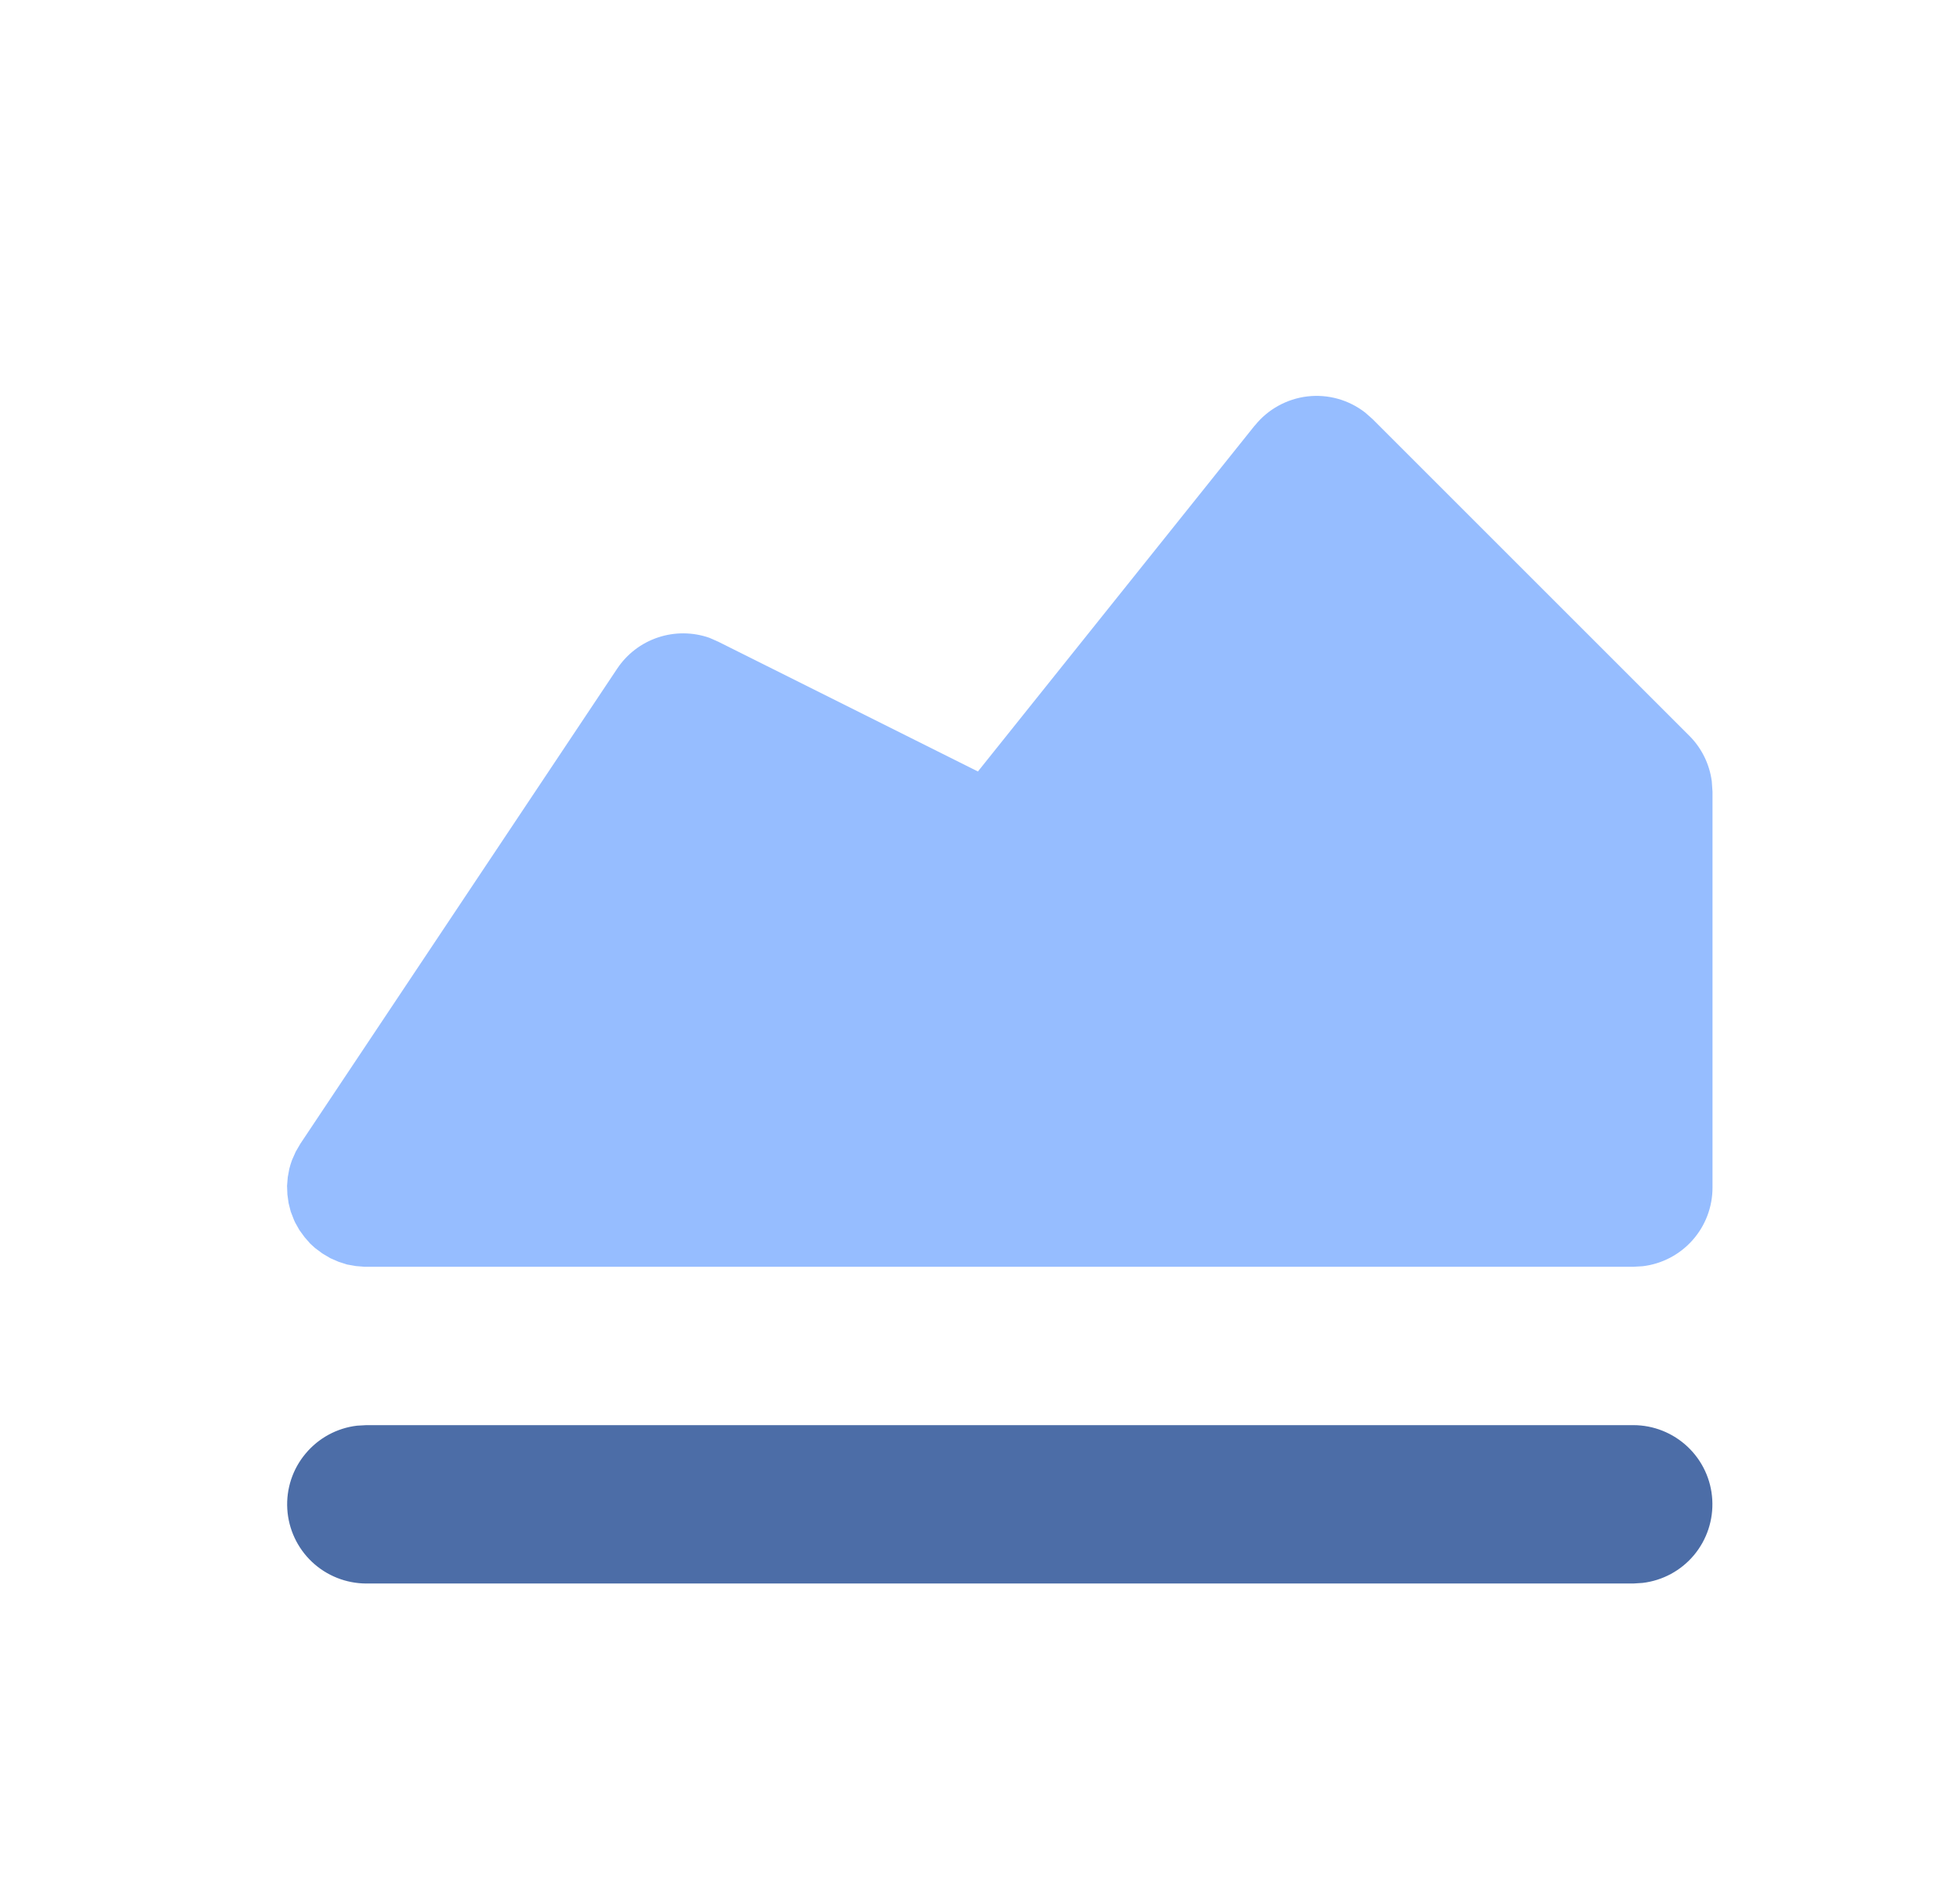
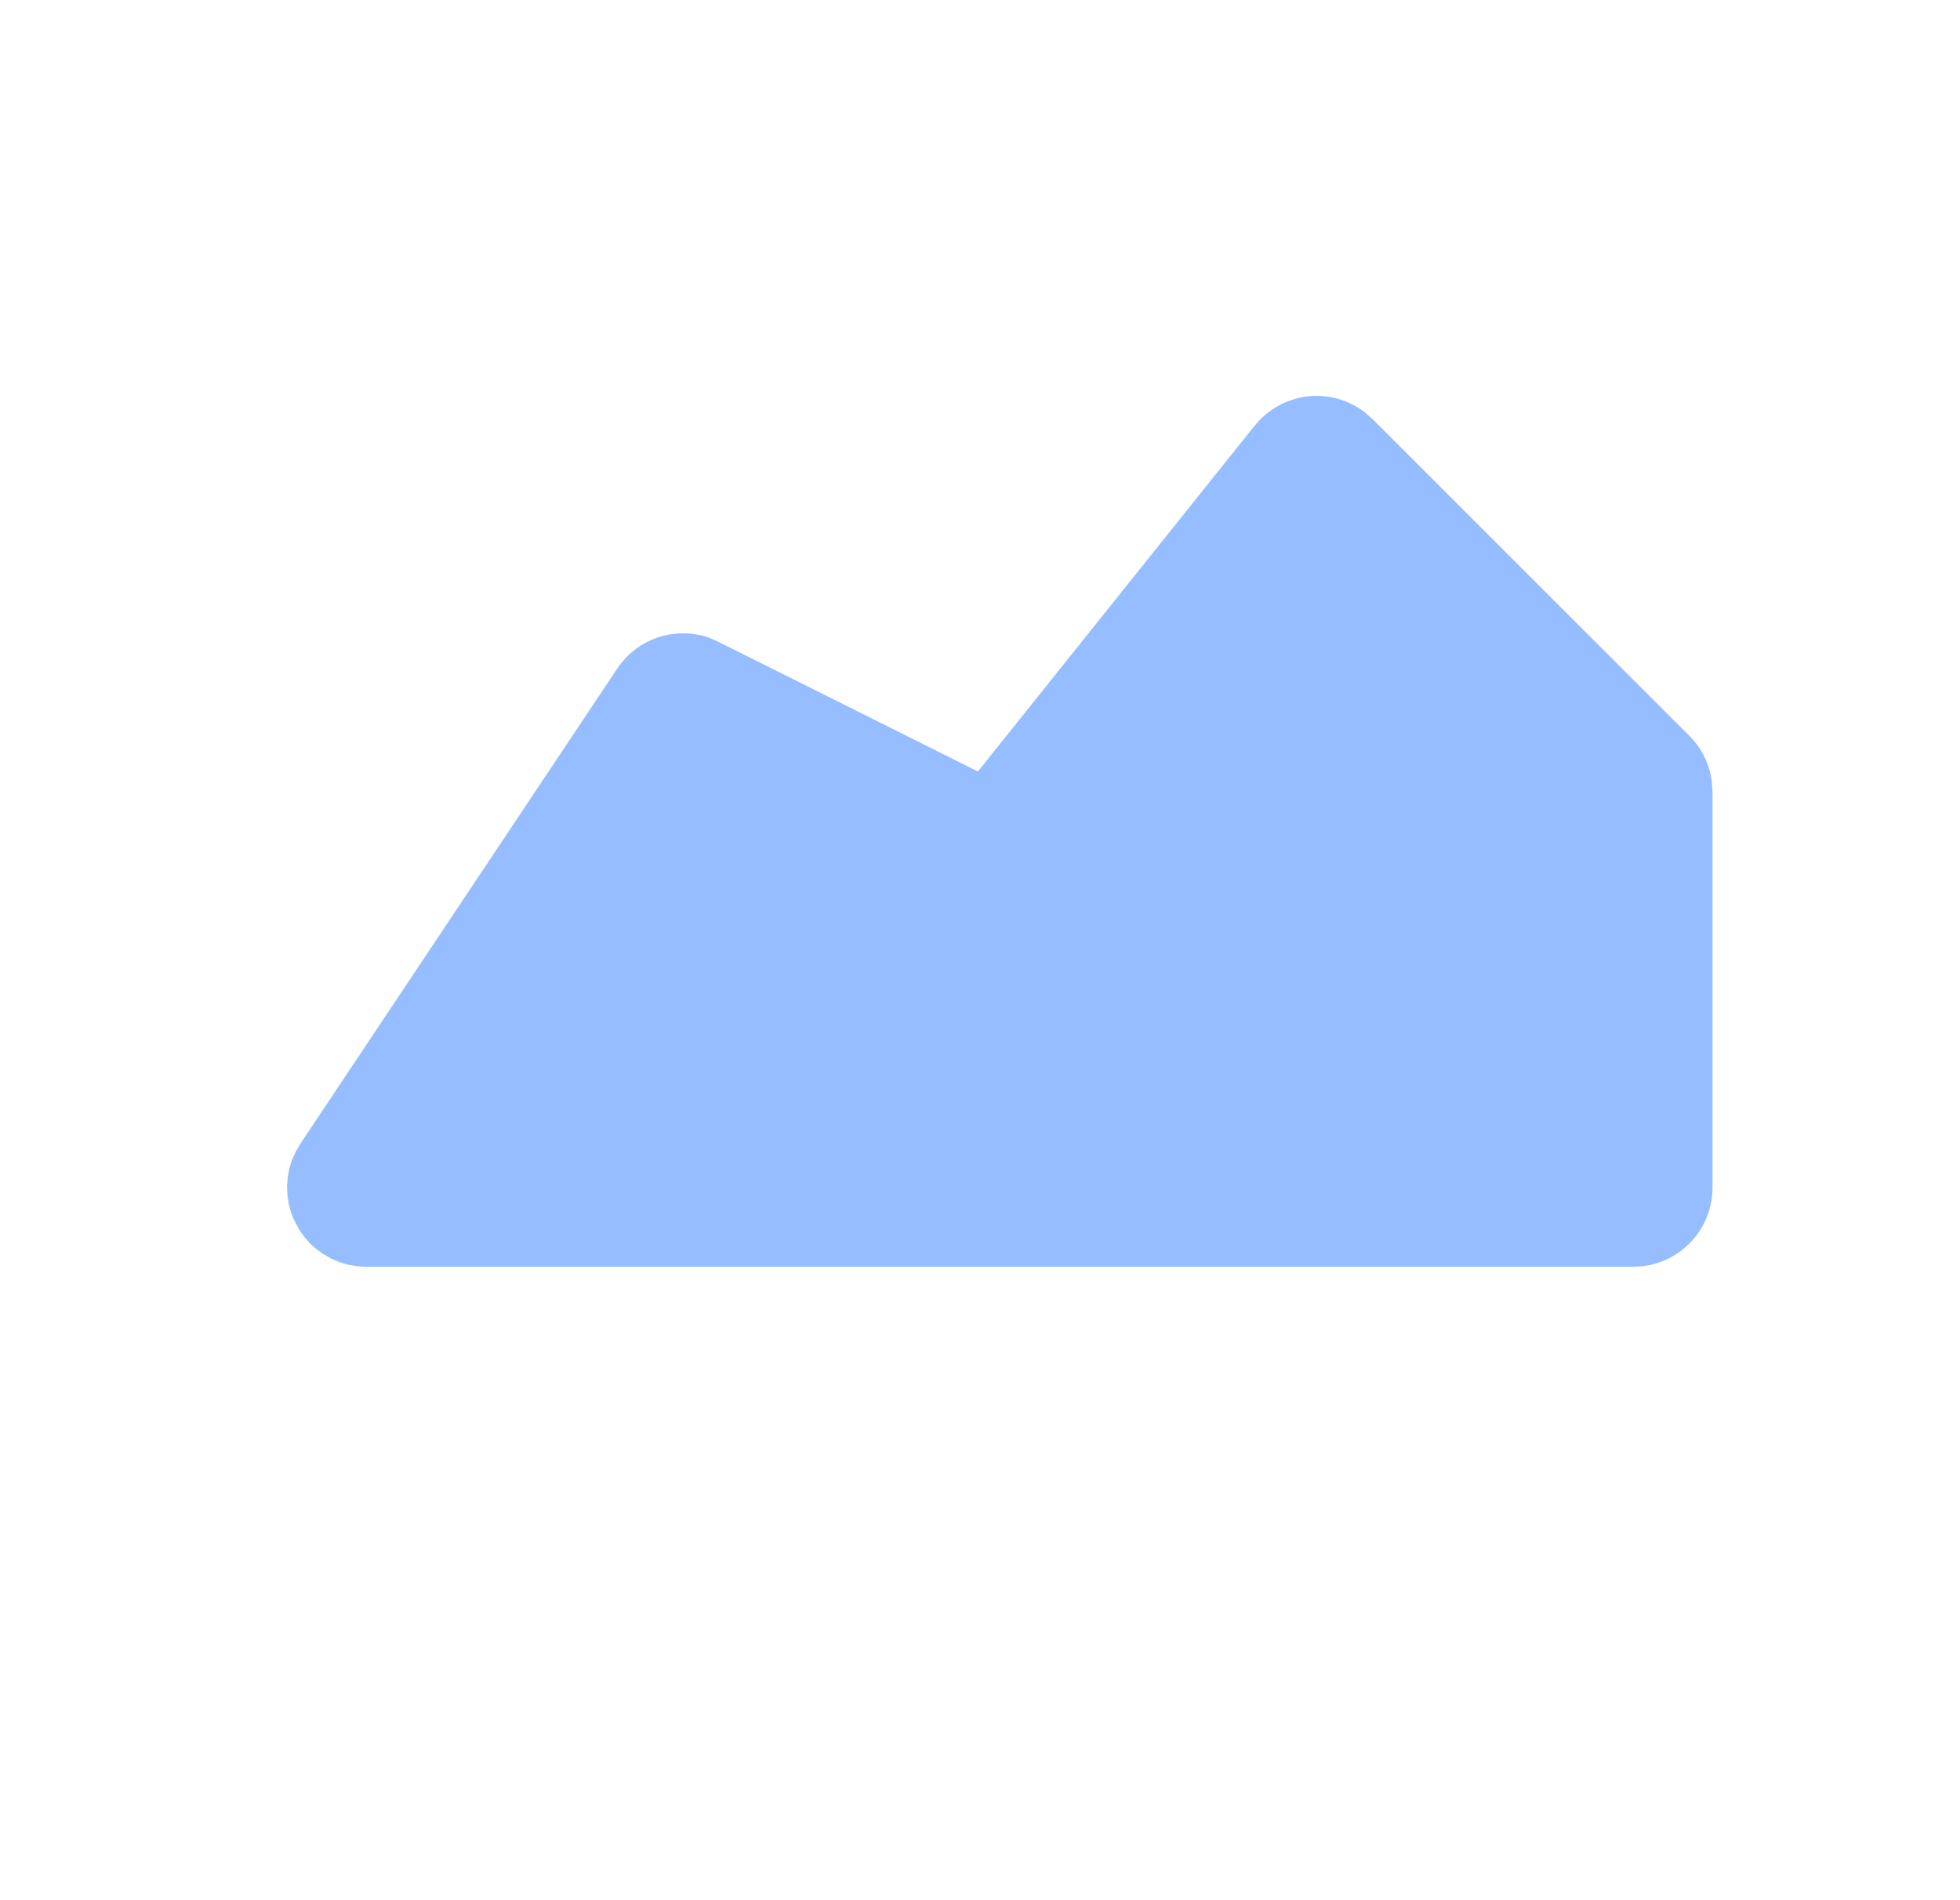
<svg xmlns="http://www.w3.org/2000/svg" width="33" height="32" viewBox="0 0 33 32" fill="none">
  <g clipPath="url(#clip0_25_2124)">
-     <path d="M27.5 24C27.84 24 28.167 24.131 28.414 24.364C28.661 24.597 28.81 24.916 28.829 25.255C28.849 25.594 28.739 25.928 28.521 26.189C28.303 26.45 27.993 26.617 27.656 26.657L27.5 26.667H6.167C5.827 26.666 5.5 26.536 5.253 26.303C5.006 26.07 4.857 25.751 4.837 25.412C4.817 25.072 4.927 24.738 5.146 24.478C5.364 24.217 5.673 24.049 6.011 24.009L6.167 24H27.5Z" fill="#4C6DA7" />
-     <path d="M21.127 7.167C21.345 6.894 21.663 6.718 22.01 6.676C22.358 6.635 22.707 6.732 22.984 6.947L23.109 7.057L28.443 12.391C28.65 12.598 28.783 12.868 28.821 13.159L28.833 13.333V20C28.833 20.327 28.713 20.642 28.496 20.886C28.279 21.13 27.98 21.286 27.656 21.324L27.5 21.333H6.137L5.991 21.321L5.844 21.295L5.701 21.249L5.561 21.188L5.428 21.109L5.303 21.016L5.223 20.943L5.127 20.833L5.041 20.715L4.969 20.587L4.948 20.54L4.895 20.403L4.859 20.261L4.839 20.117L4.833 19.971L4.845 19.824L4.871 19.684C4.884 19.631 4.9 19.581 4.917 19.535L4.979 19.395L5.057 19.261L10.391 11.261C10.555 11.014 10.797 10.829 11.078 10.735C11.359 10.641 11.664 10.643 11.944 10.741L12.096 10.808L16.465 12.992L21.125 7.167H21.127Z" fill="#96BDFF" />
+     <path d="M21.127 7.167C21.345 6.894 21.663 6.718 22.01 6.676C22.358 6.635 22.707 6.732 22.984 6.947L23.109 7.057L28.443 12.391C28.65 12.598 28.783 12.868 28.821 13.159L28.833 13.333V20C28.833 20.327 28.713 20.642 28.496 20.886C28.279 21.13 27.98 21.286 27.656 21.324L27.5 21.333H6.137L5.991 21.321L5.844 21.295L5.701 21.249L5.561 21.188L5.428 21.109L5.303 21.016L5.223 20.943L5.127 20.833L5.041 20.715L4.948 20.54L4.895 20.403L4.859 20.261L4.839 20.117L4.833 19.971L4.845 19.824L4.871 19.684C4.884 19.631 4.9 19.581 4.917 19.535L4.979 19.395L5.057 19.261L10.391 11.261C10.555 11.014 10.797 10.829 11.078 10.735C11.359 10.641 11.664 10.643 11.944 10.741L12.096 10.808L16.465 12.992L21.125 7.167H21.127Z" fill="#96BDFF" />
  </g>
  <defs>
    <clipPath id="clip0_25_2124">
-       <rect width="32" height="32" fill="white" transform="translate(0.833)" />
-     </clipPath>
+       </clipPath>
  </defs>
</svg>